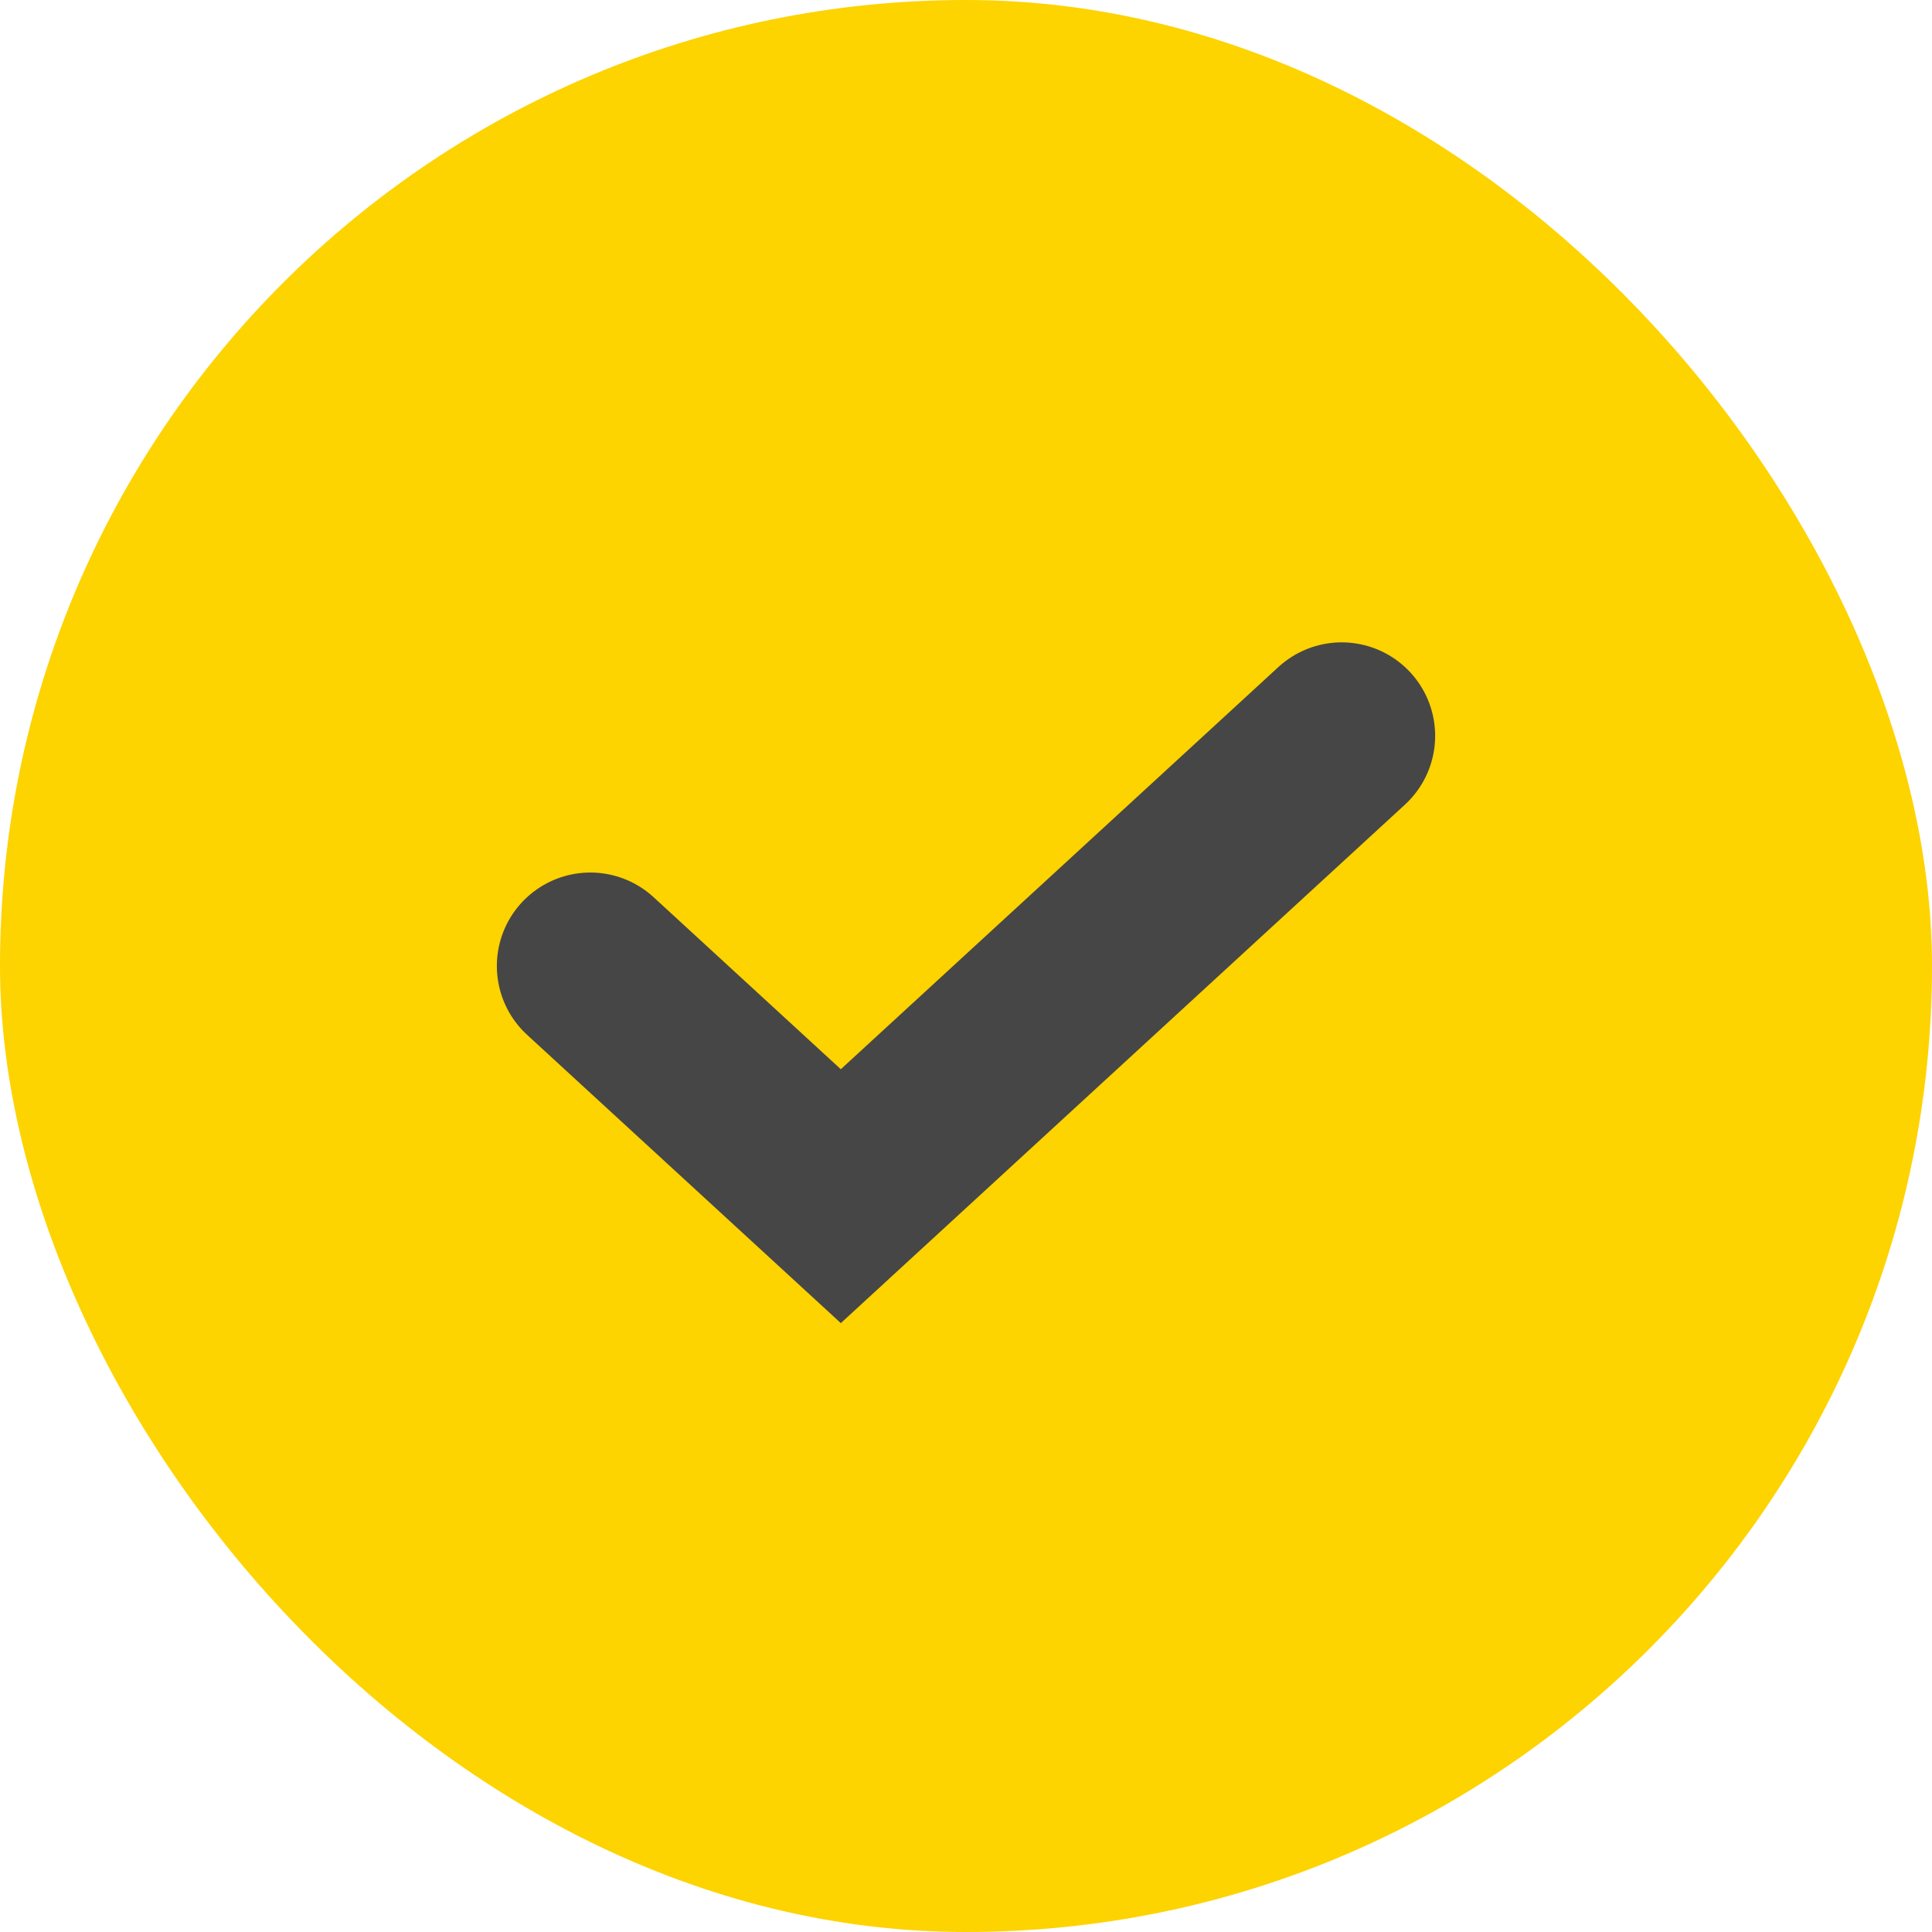
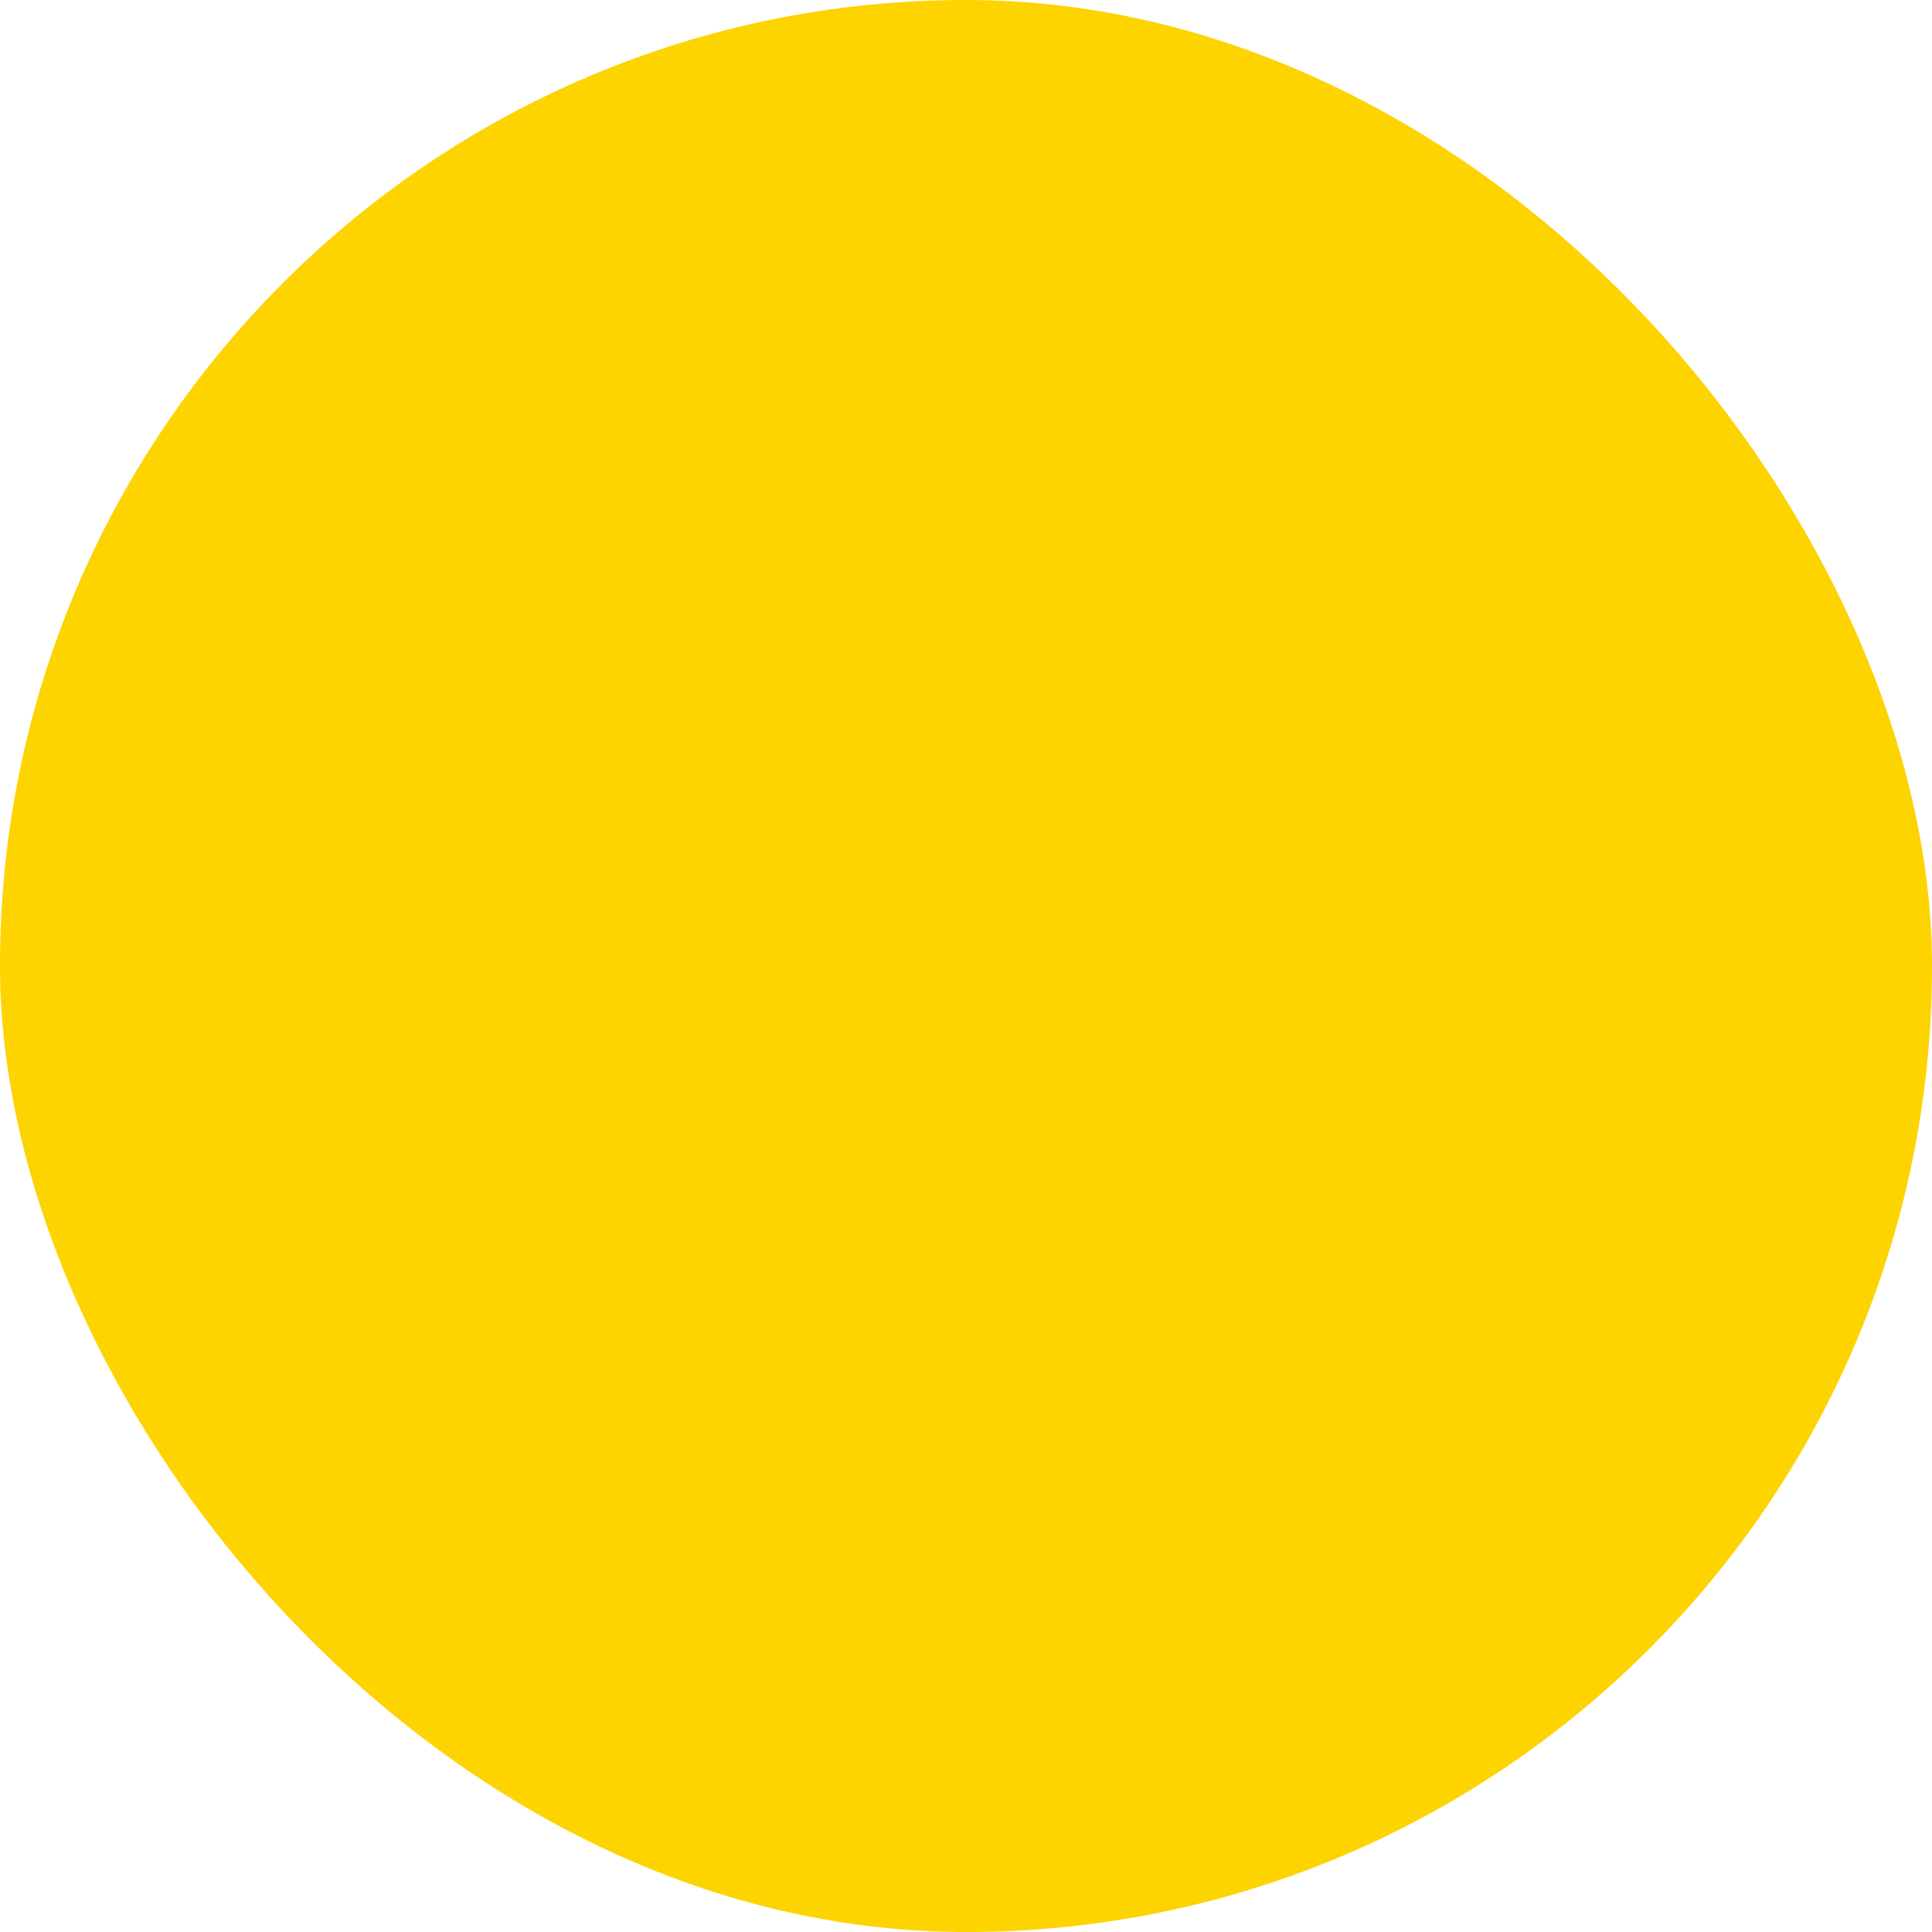
<svg xmlns="http://www.w3.org/2000/svg" width="29" height="29" viewBox="0 0 29 29" fill="none">
  <rect width="29" height="29" rx="14.5" fill="#FDD300" />
-   <path d="M20.139 11.045L12.621 17.955L8.861 14.5" stroke="#464646" stroke-width="2.806" stroke-linecap="round" />
</svg>